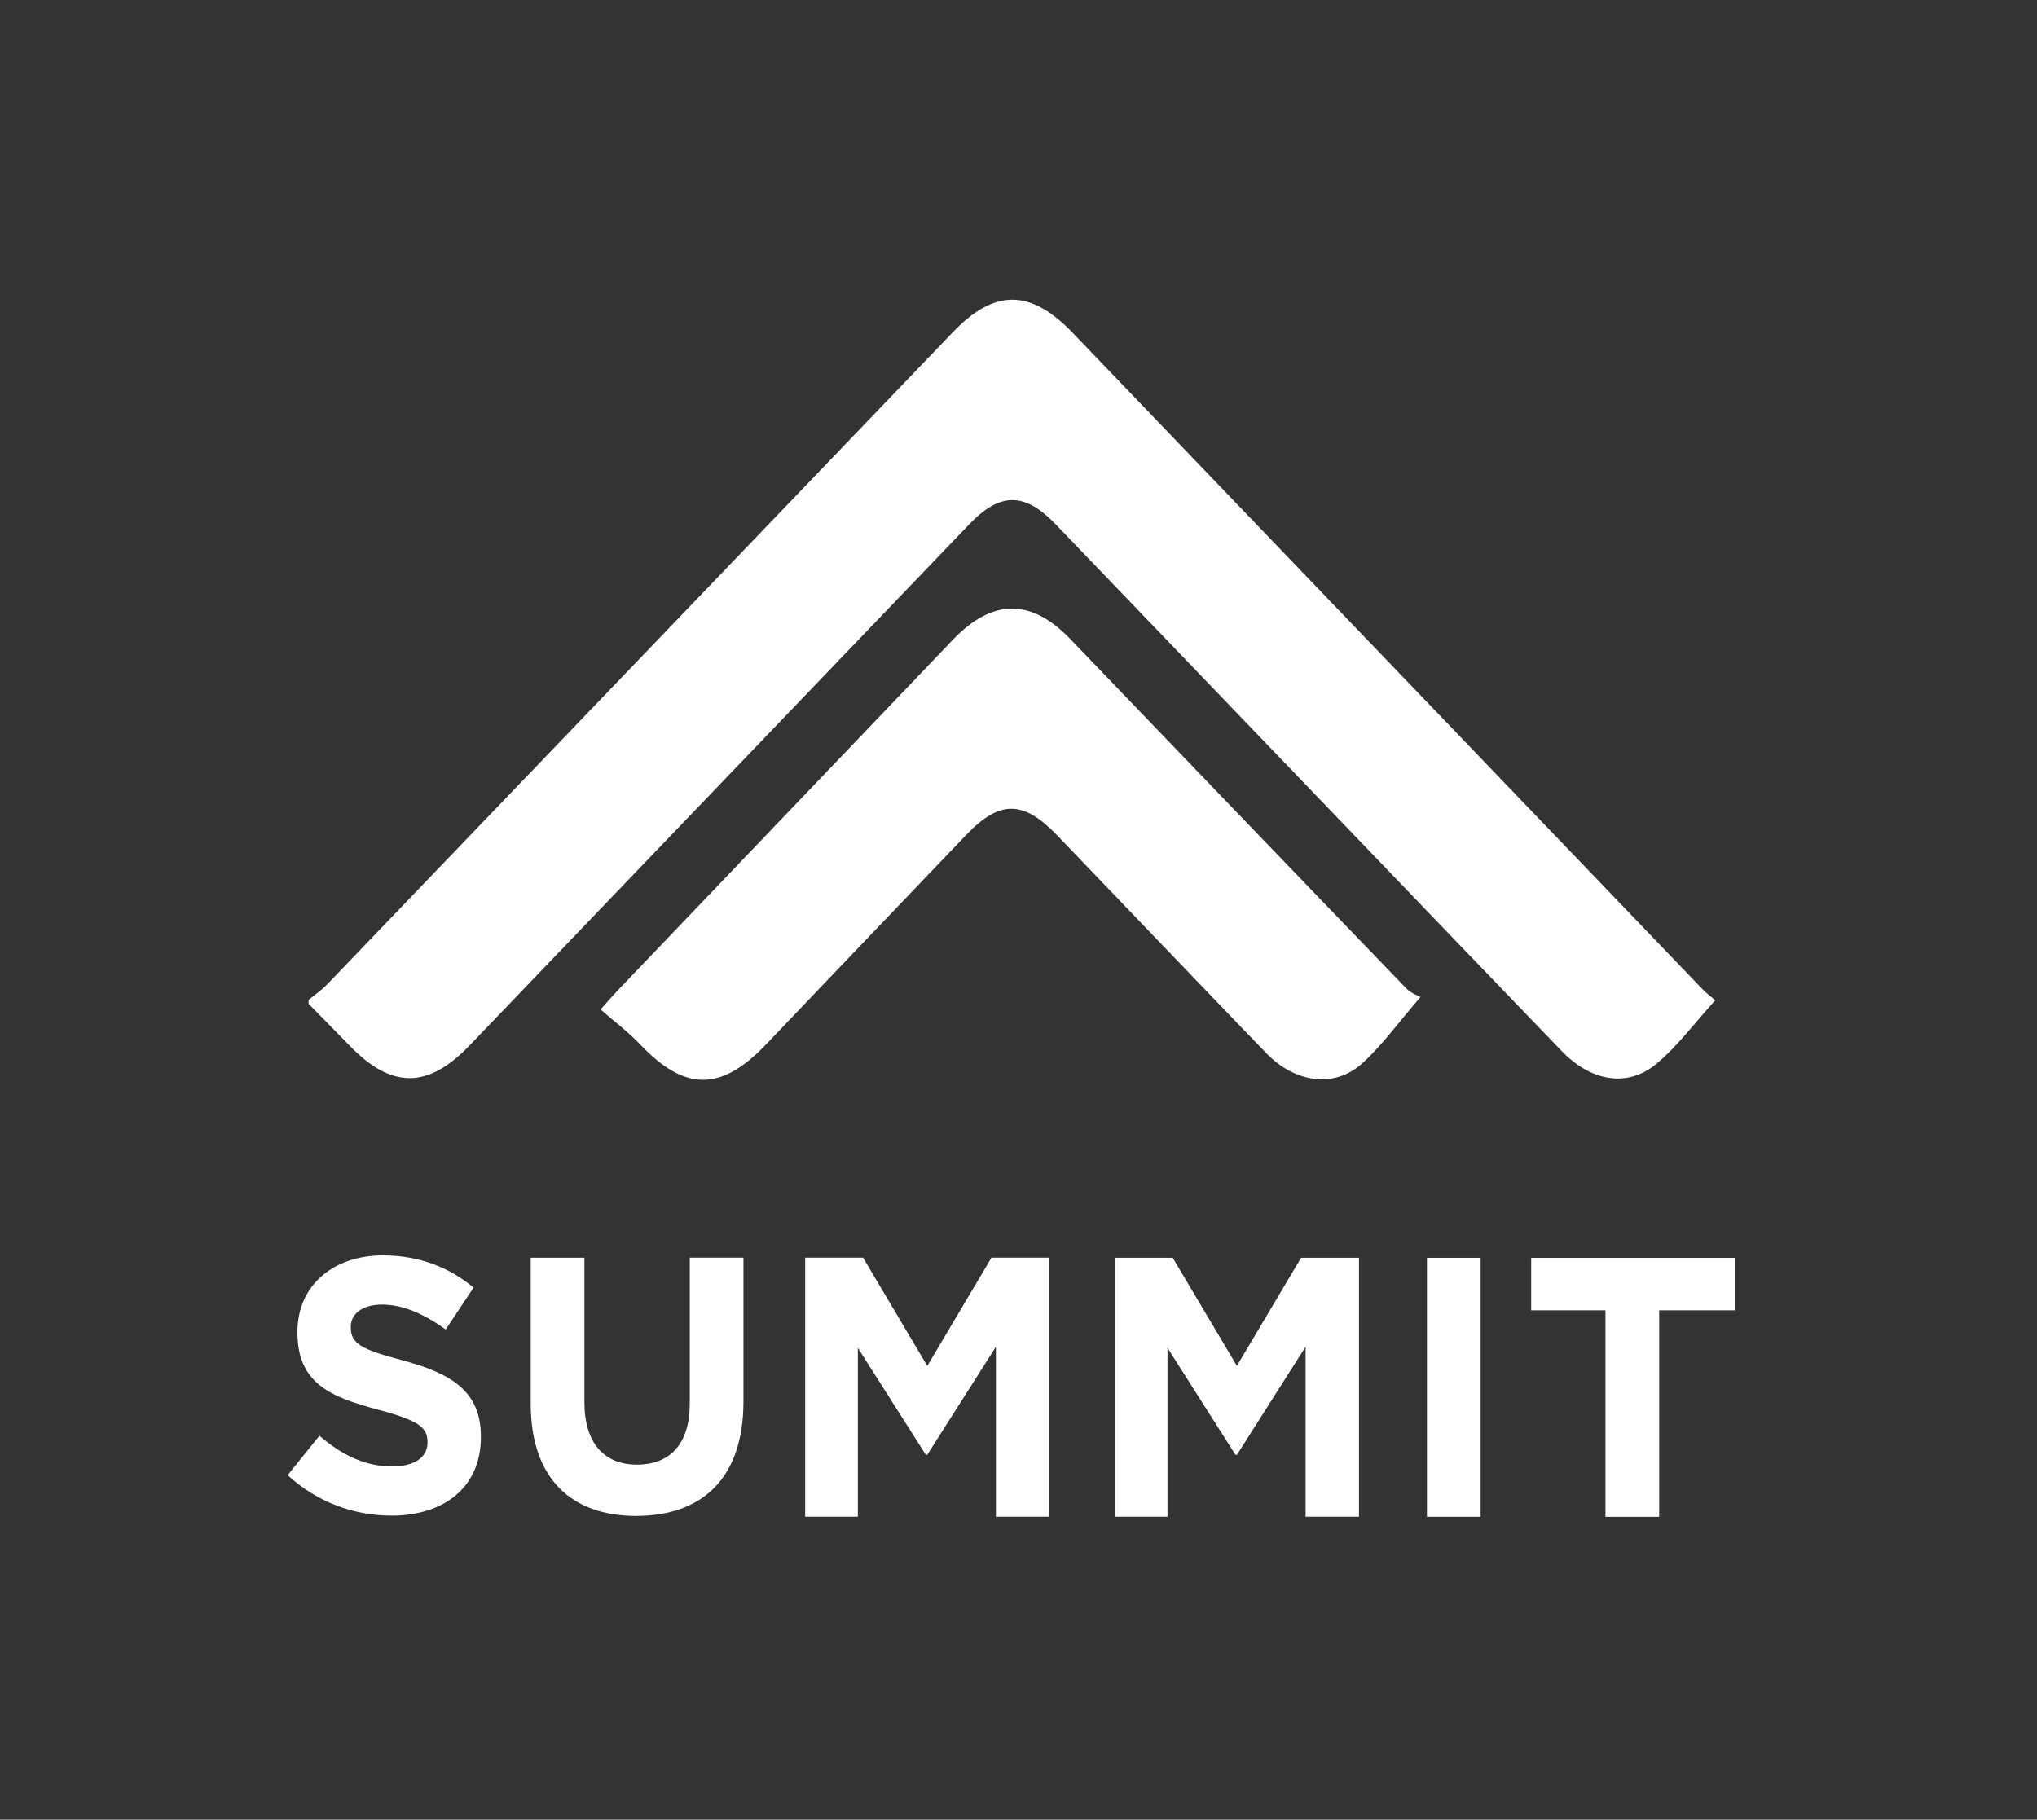
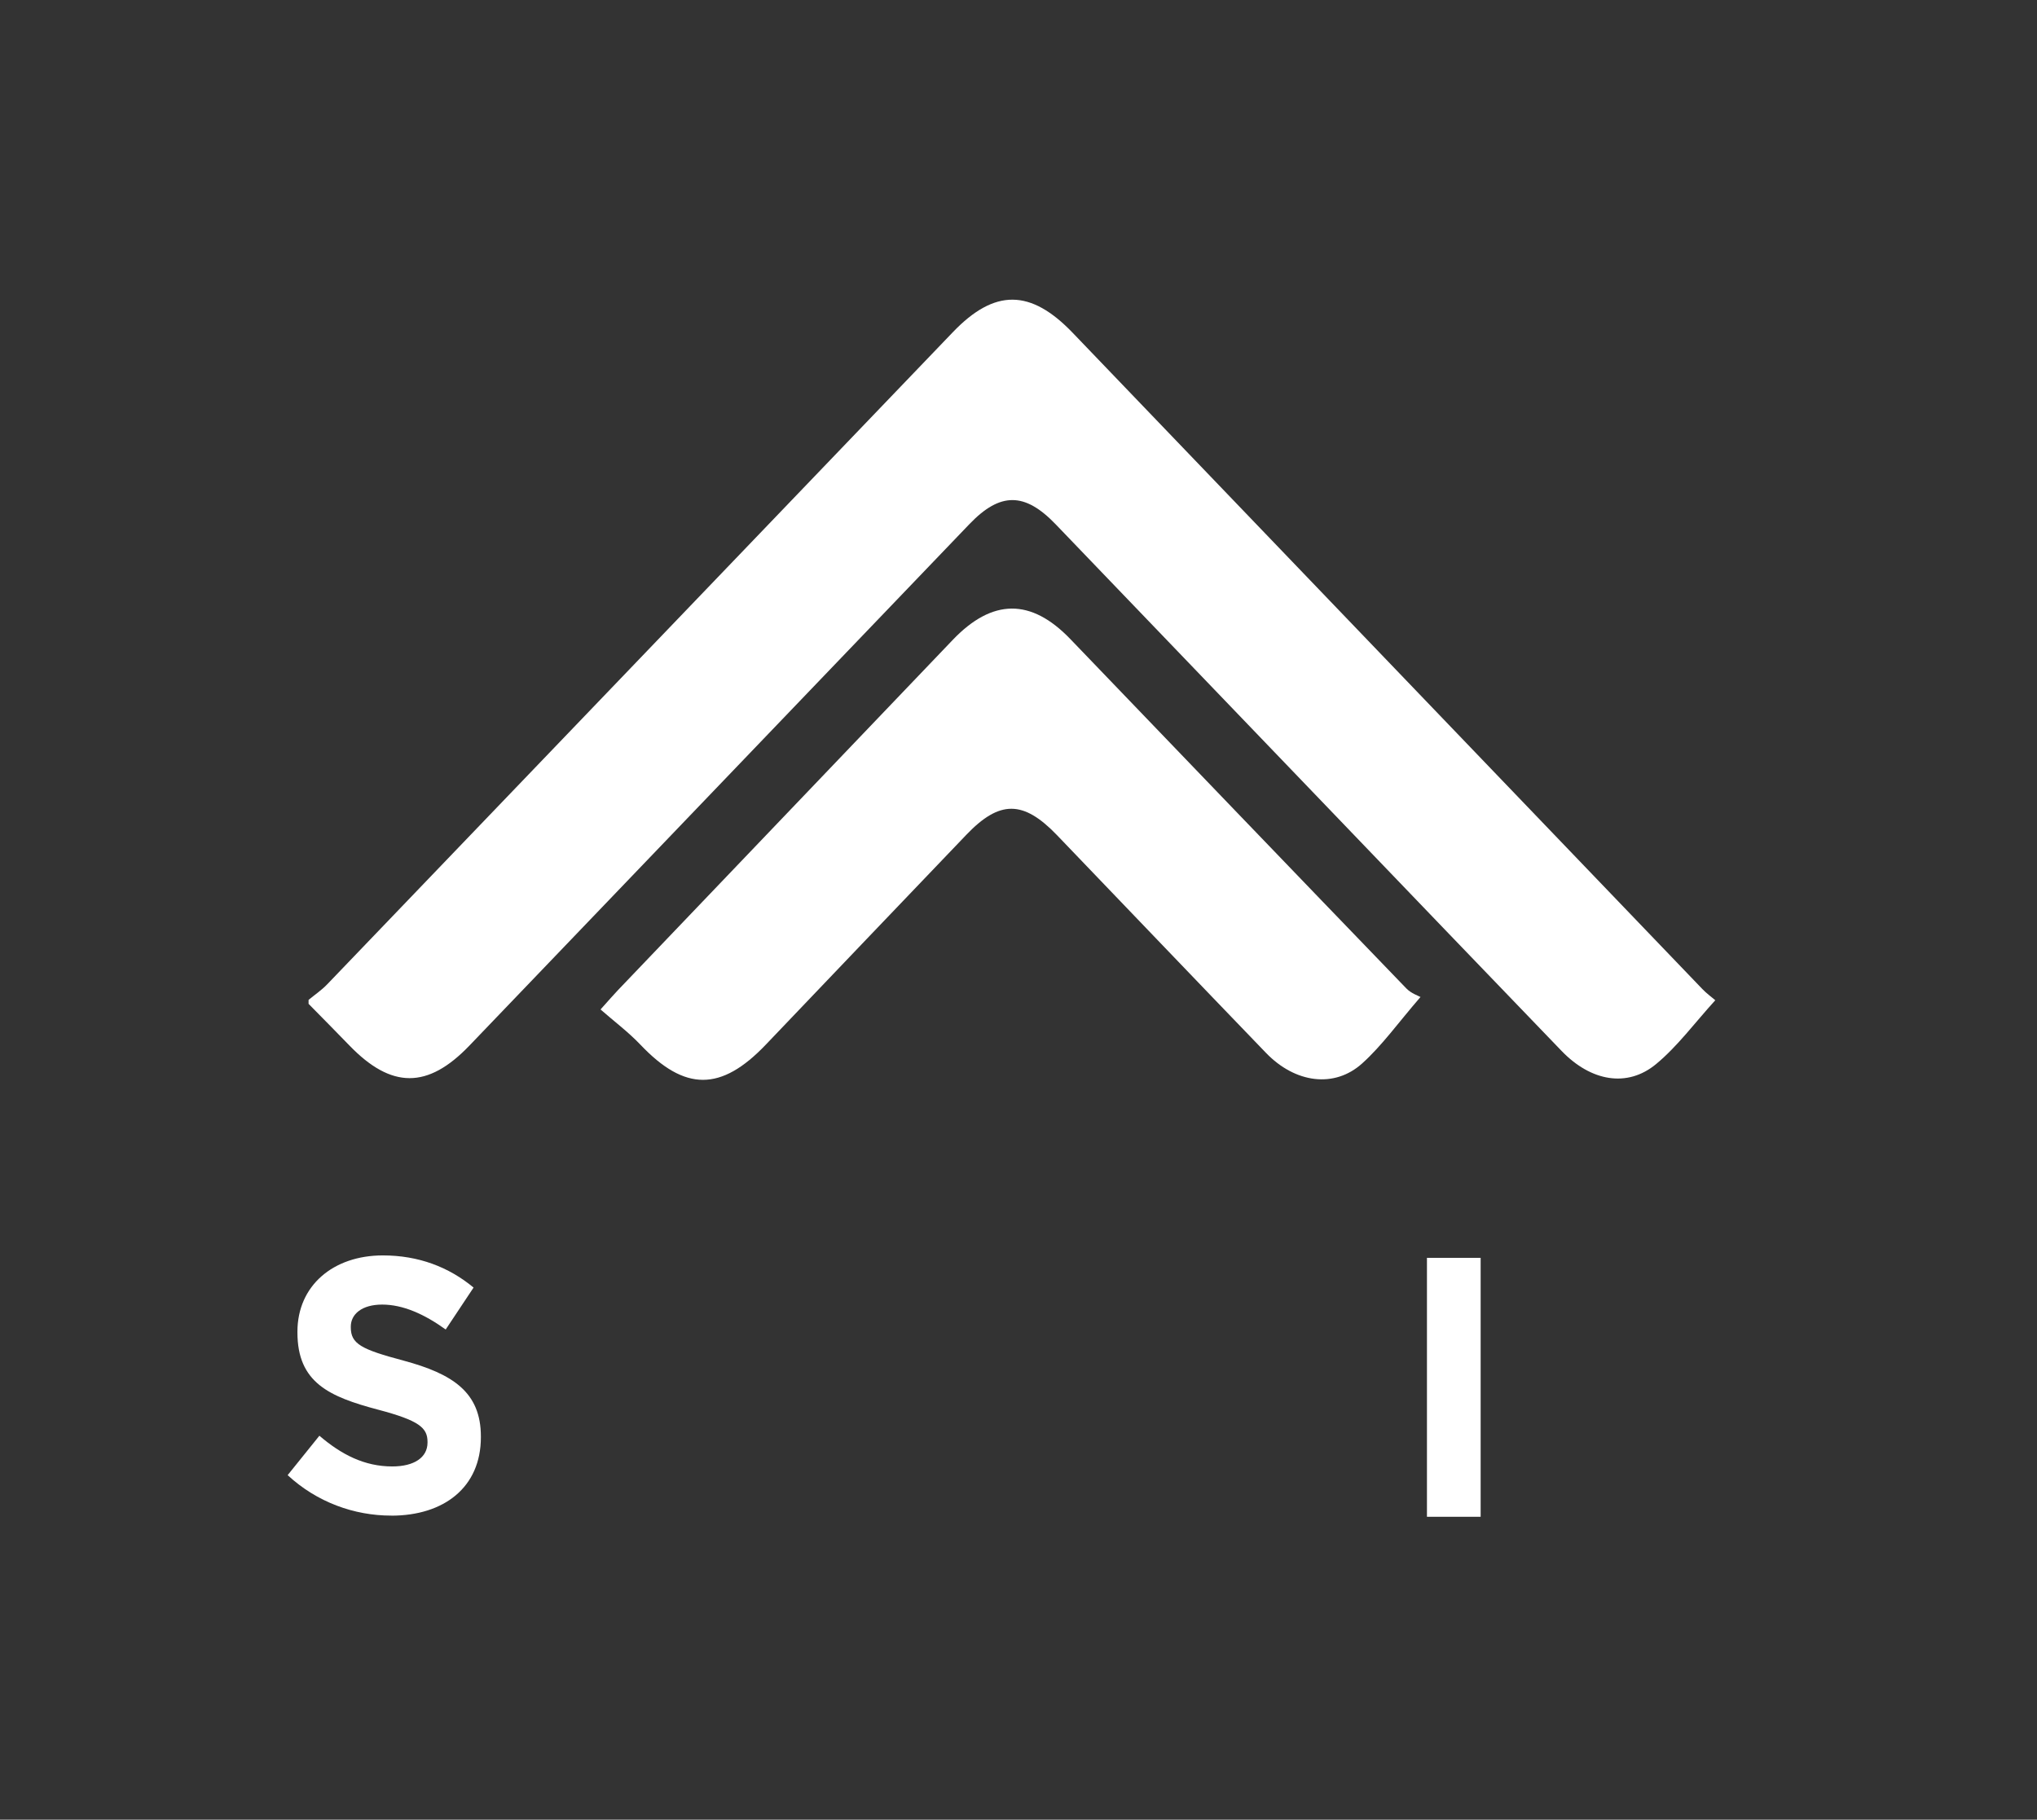
<svg xmlns="http://www.w3.org/2000/svg" width="122" height="109" viewBox="0 0 122 109" fill="none">
  <rect x="0" y="0" width="122" height="109" fill="#333333" stroke="none" />
  <path d="M23.431 90.786C21.215 90.786 18.982 89.986 17.228 88.362L19.129 86.001C20.444 87.127 21.823 87.841 23.495 87.841C24.81 87.841 25.605 87.3 25.605 86.412V86.369C25.605 85.524 25.103 85.092 22.659 84.444C19.713 83.665 17.814 82.82 17.814 79.811V79.769C17.814 77.019 19.945 75.2 22.932 75.2C25.062 75.2 26.879 75.894 28.363 77.126L26.694 79.638C25.4 78.707 24.123 78.145 22.891 78.145C21.659 78.145 21.01 78.729 21.01 79.465V79.507C21.01 80.502 21.638 80.827 24.164 81.5C27.131 82.299 28.801 83.404 28.801 86.047V86.09C28.801 89.098 26.585 90.789 23.434 90.789L23.431 90.786Z" fill="white" />
-   <path d="M38.114 90.807C34.188 90.807 31.785 88.535 31.785 84.073V75.34H35.001V83.987C35.001 86.457 36.192 87.732 38.155 87.732C40.118 87.732 41.31 86.497 41.31 84.094V75.337H44.526V83.963C44.526 88.553 42.041 90.804 38.114 90.804V90.807Z" fill="white" />
-   <path d="M59.647 90.856V80.672L55.533 87.145H55.45L51.378 80.736V90.853H48.223V75.337H51.692L55.536 81.819L59.38 75.337H62.848V90.853H59.653L59.647 90.856Z" fill="white" />
-   <path d="M78.195 90.856V80.672L74.081 87.145H73.996L69.923 80.736V90.853H66.768V75.343H70.237L74.081 81.816L77.925 75.343H81.393V90.853H78.198L78.195 90.856Z" fill="white" />
  <path d="M85.463 90.856V75.346H88.679V90.856H85.463Z" fill="white" />
-   <path d="M99.372 78.488V90.859H96.156V78.488H91.707V75.349H103.897V78.488H99.372Z" fill="white" />
  <path d="M18.481 59.894C18.856 59.584 19.267 59.307 19.604 58.954C32.096 45.939 44.582 32.914 57.07 19.896C59.57 17.289 61.721 17.304 64.245 19.935C76.816 33.039 89.383 46.142 101.957 59.243C102.198 59.496 102.482 59.703 102.732 59.915C101.502 61.266 100.475 62.671 99.19 63.736C97.459 65.171 95.284 64.773 93.532 62.957C88.999 58.255 84.48 53.54 79.955 48.828C74.38 43.025 68.808 37.215 63.232 31.412C61.375 29.477 59.908 29.468 58.059 31.396C48.074 41.808 38.094 52.223 28.111 62.635C25.617 65.235 23.443 65.229 20.928 62.626C20.118 61.786 19.296 60.962 18.481 60.131C18.481 60.052 18.481 59.973 18.481 59.894Z" fill="white" />
  <path d="M35.966 60.469C36.492 59.885 36.741 59.593 37.002 59.319C43.687 52.32 50.374 45.324 57.064 38.328C59.438 35.846 61.751 35.831 64.104 38.28C70.809 45.258 77.508 52.241 84.228 59.207C84.518 59.508 84.955 59.651 85.076 59.721C83.746 61.257 82.784 62.617 81.587 63.696C79.917 65.205 77.567 64.879 75.824 63.07C71.642 58.732 67.481 54.377 63.309 50.03C61.287 47.925 59.87 47.919 57.874 50.006C53.872 54.191 49.869 58.376 45.873 62.568C43.182 65.391 41.019 65.381 38.358 62.58C37.639 61.823 36.8 61.196 35.966 60.466V60.469Z" fill="white" />
</svg>